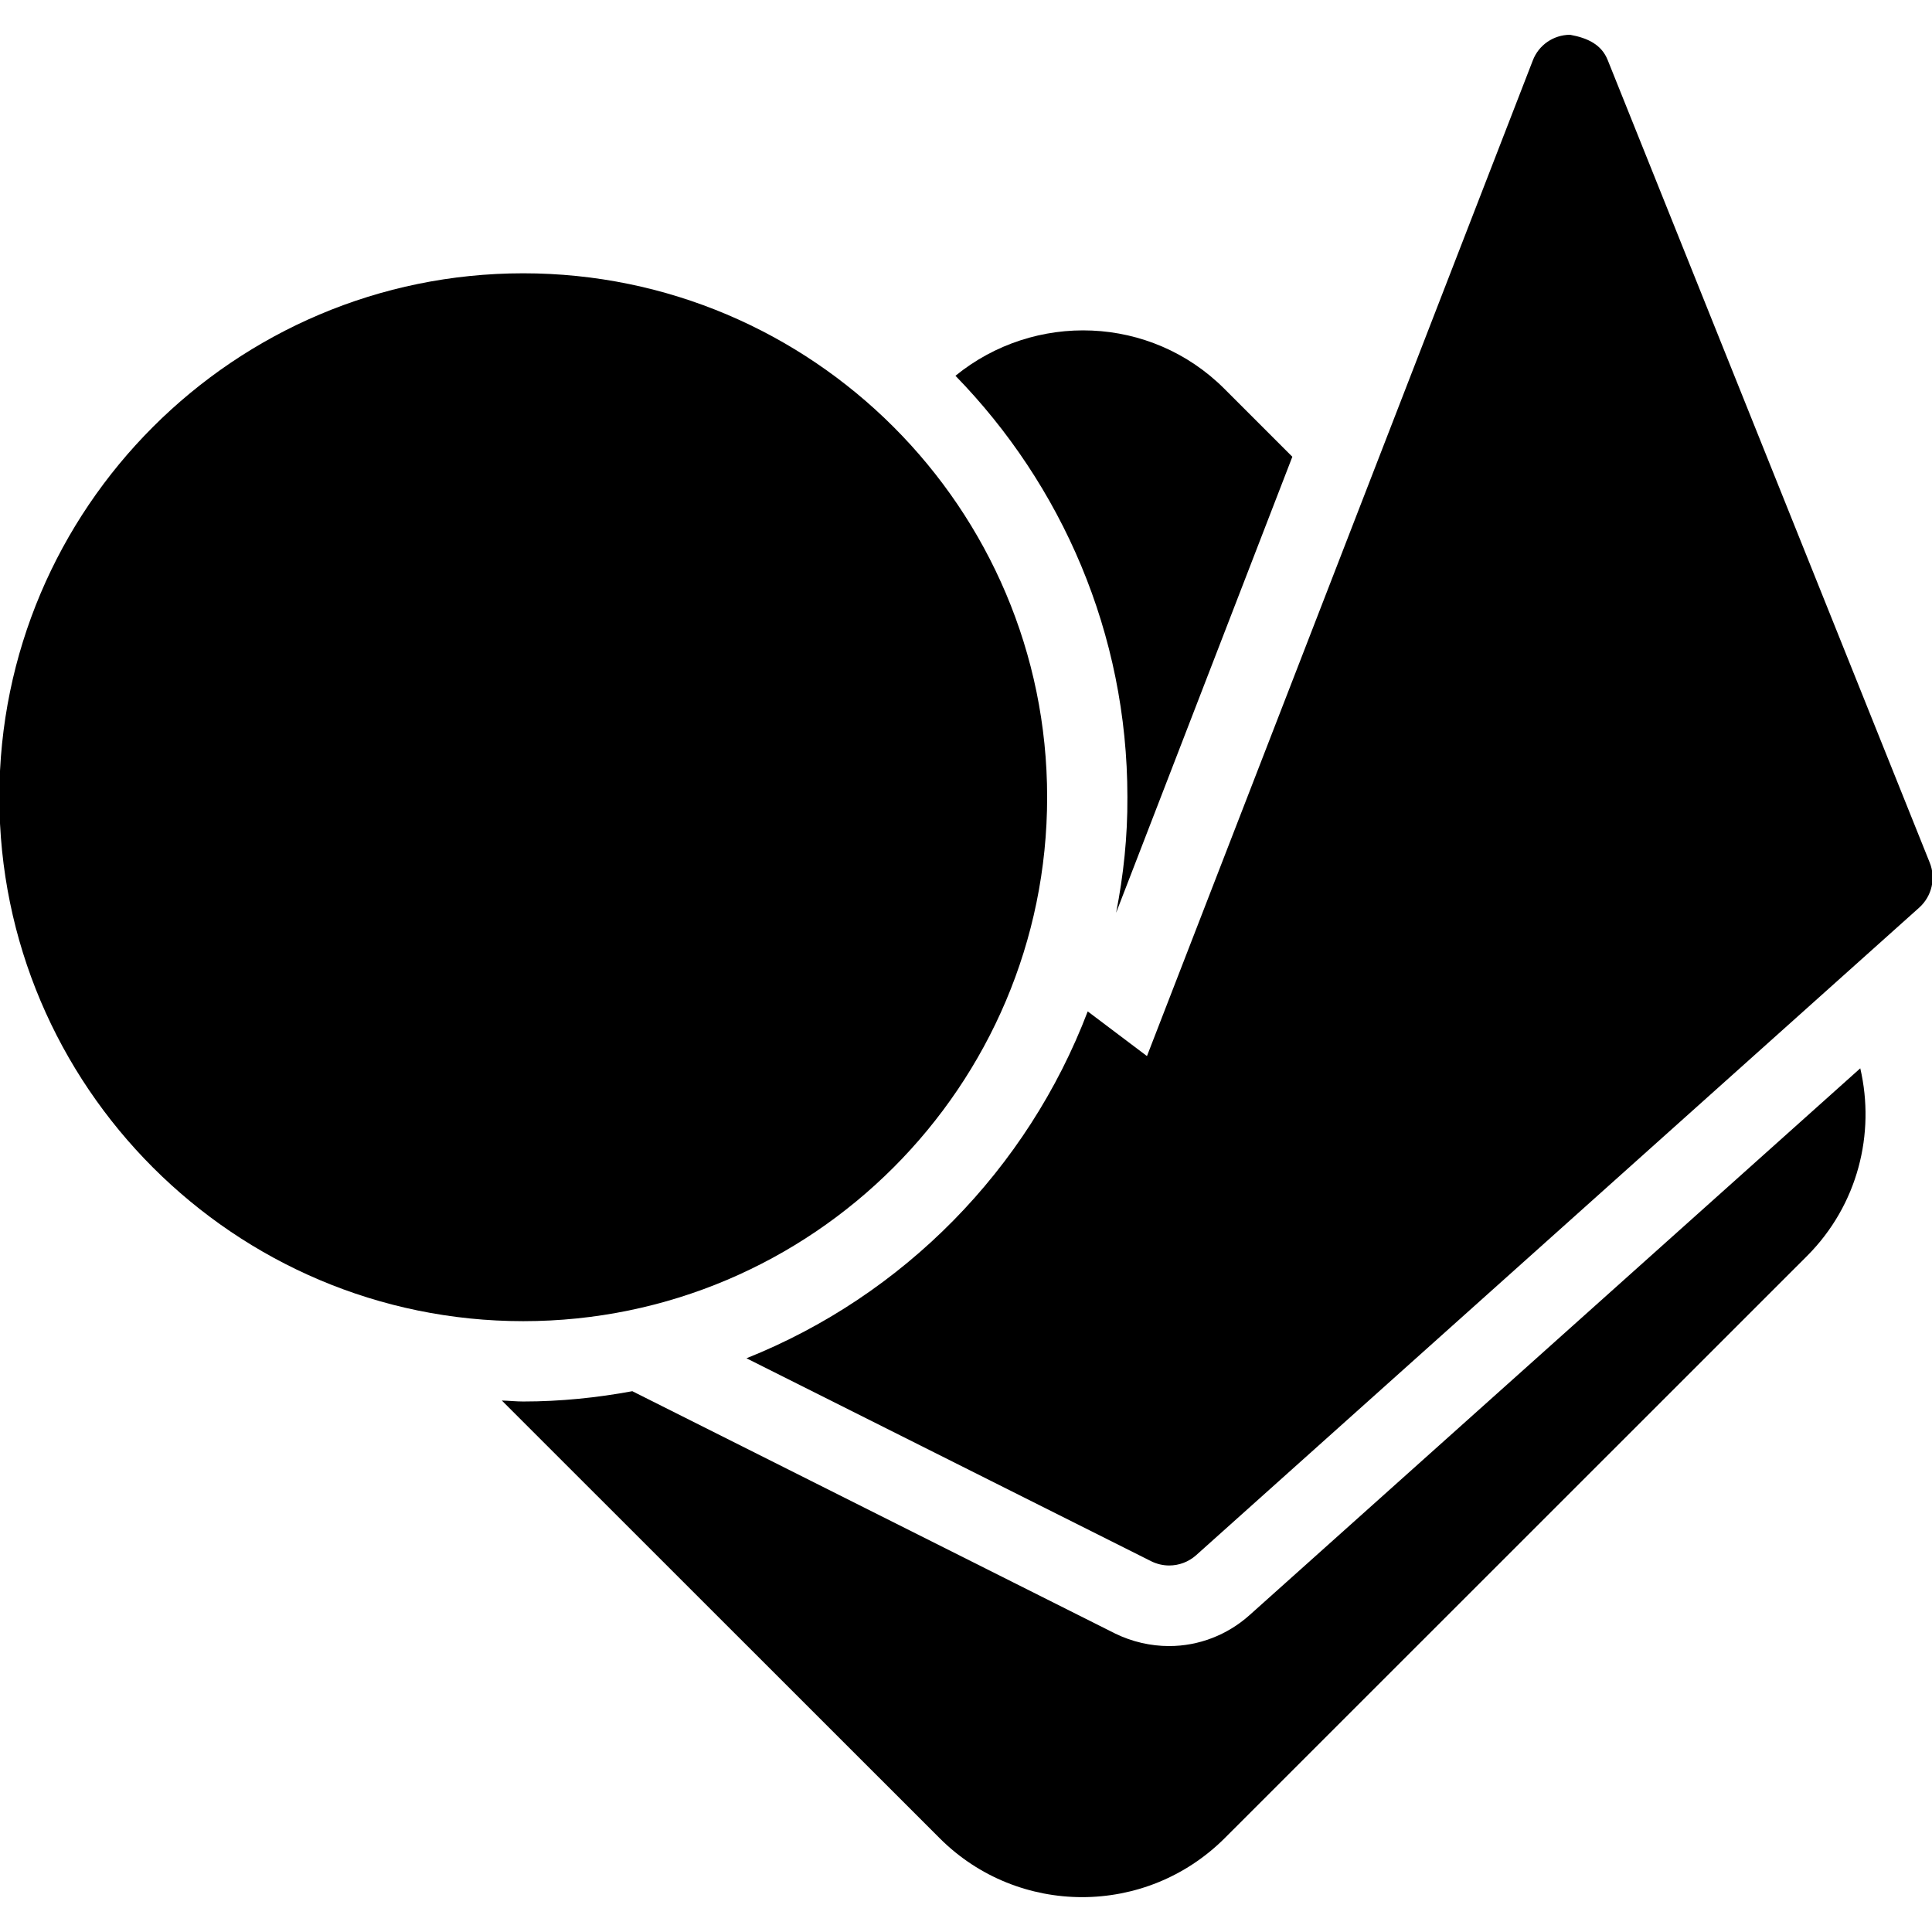
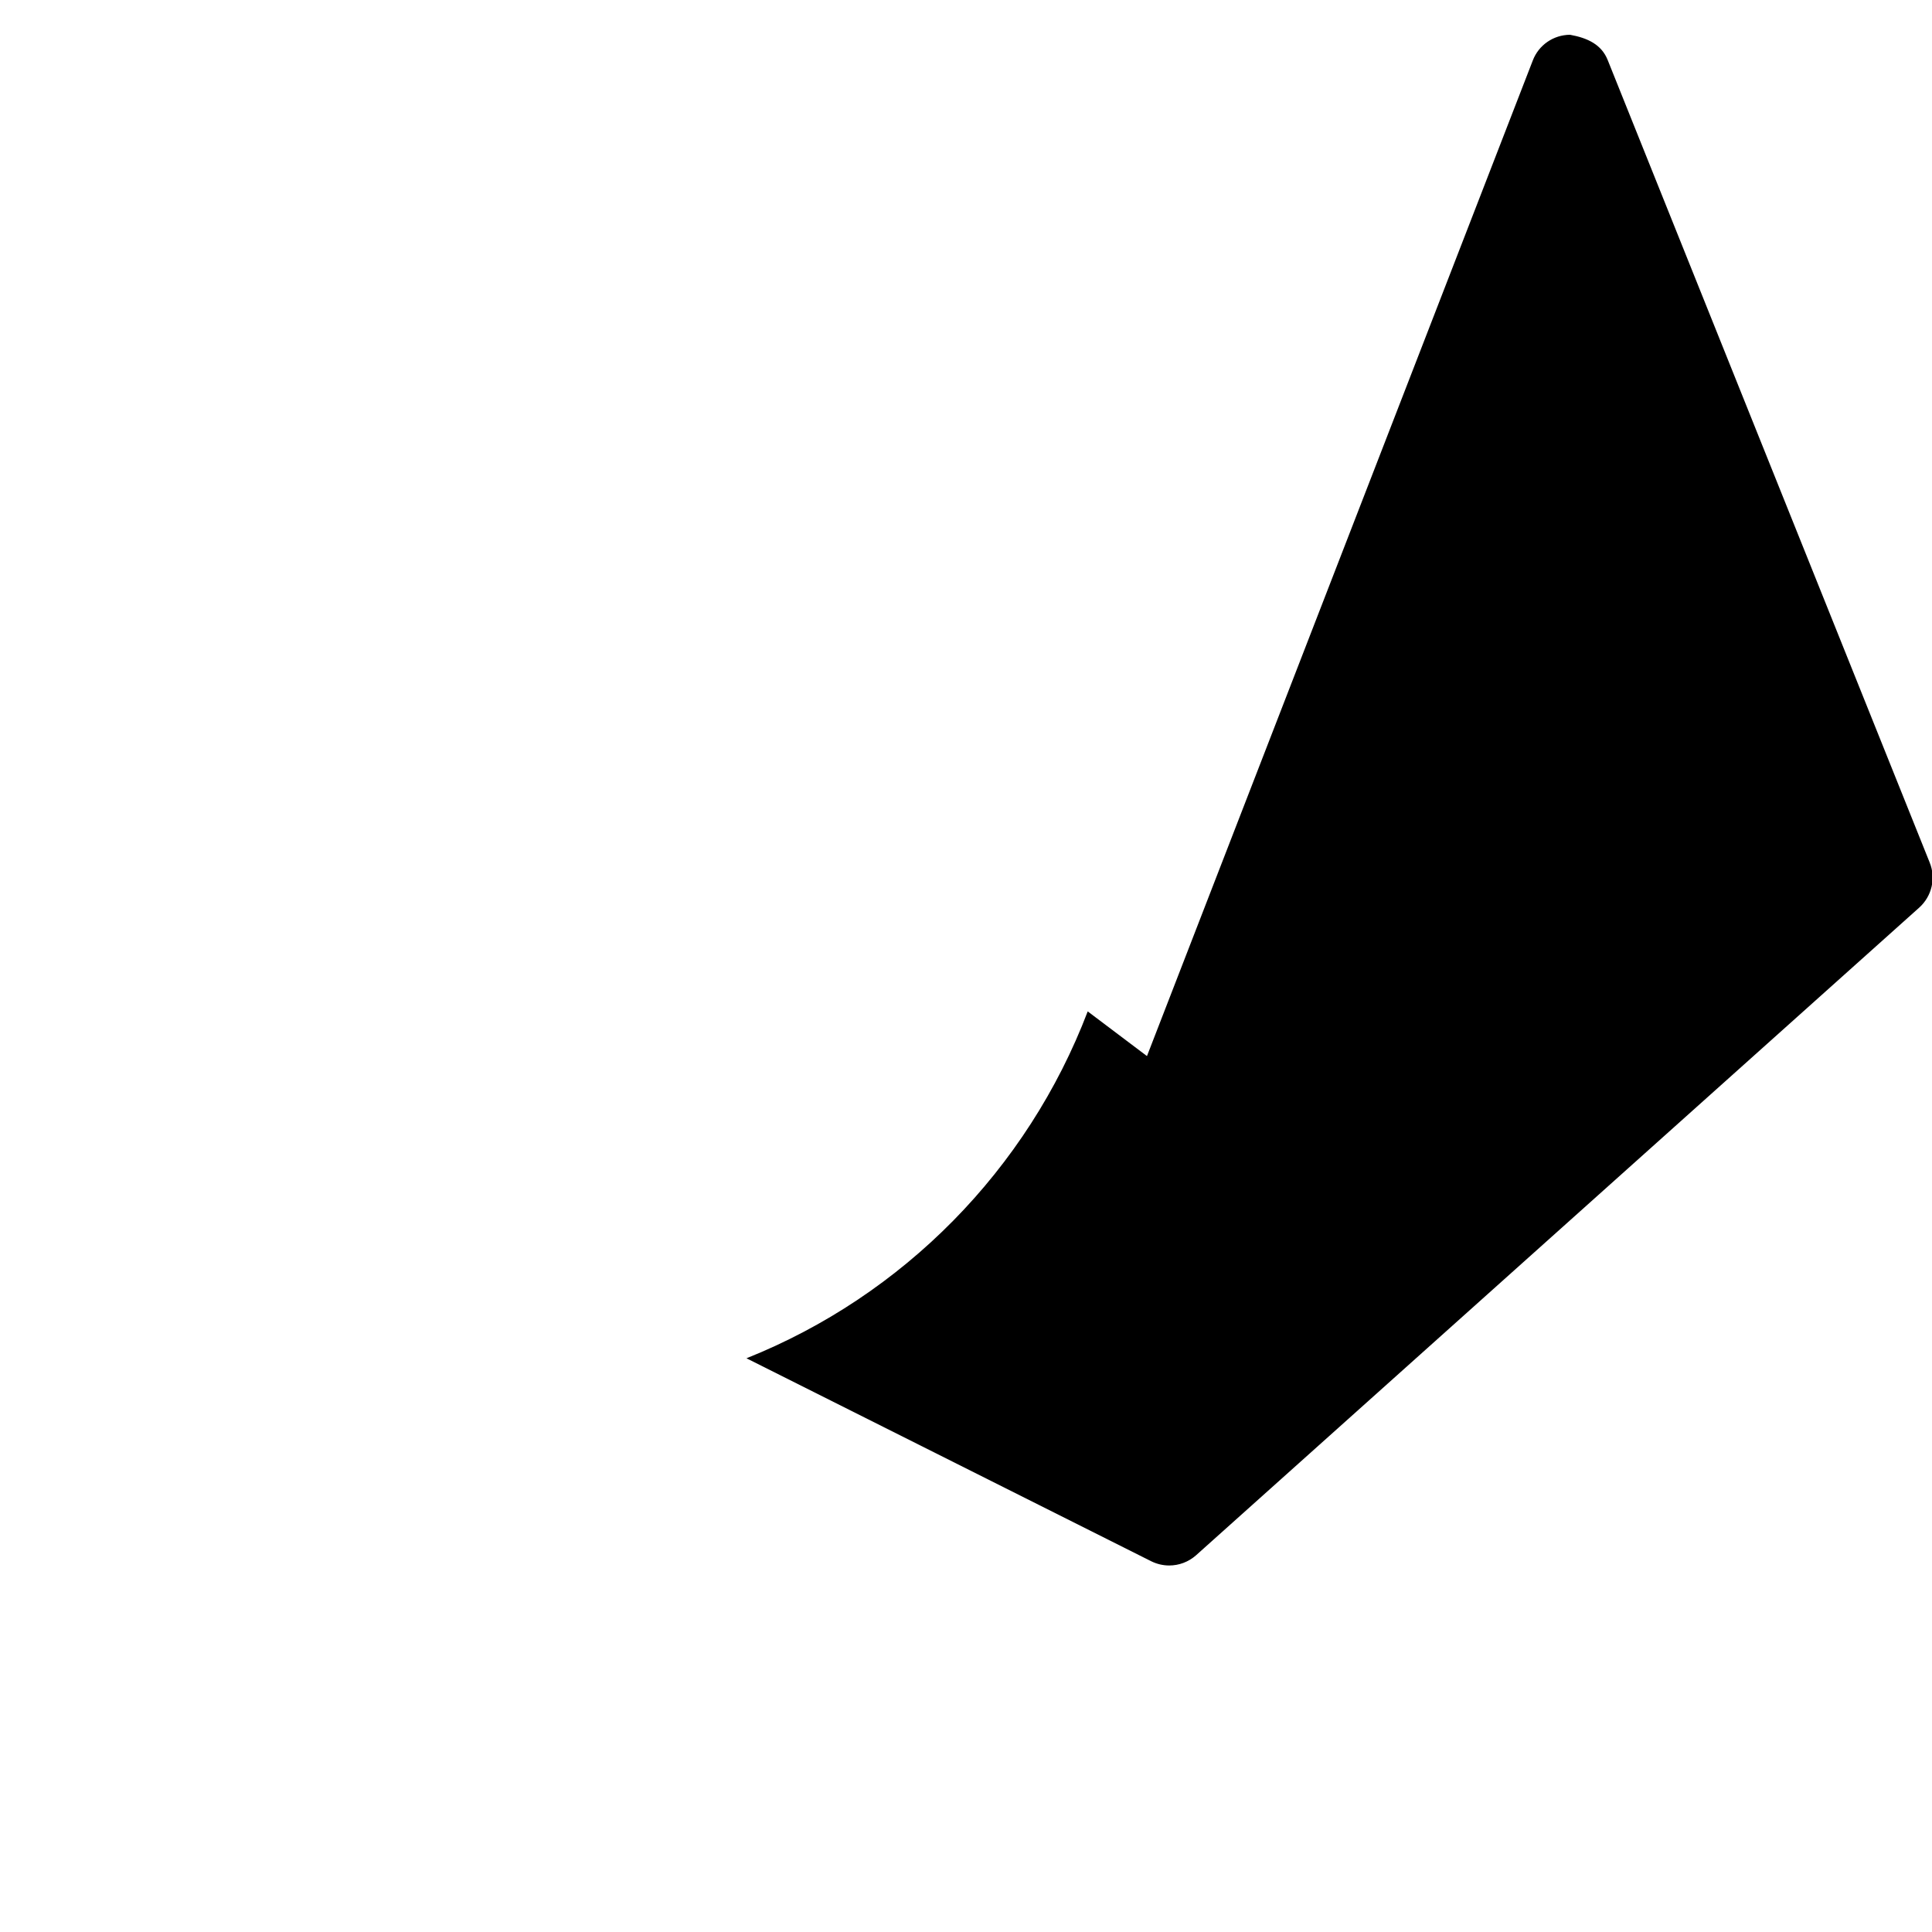
<svg xmlns="http://www.w3.org/2000/svg" height="96" version="1.1" viewBox="0 0 96 96" width="96">
-   <path d="M52.032 39.612c0-14.352-11.676-26.032-26.032-26.032s-26.032 11.68-26.032 26.032c0 14.356 11.676 26.036 26.032 26.036s26.032-11.688 26.032-26.036z" fill="#000000" />
  <path d="M95.884 42.856l-16-39.876c-0.304-0.76-0.984-1.092-1.868-1.252-0.828 0.004-1.56 0.512-1.852 1.276l-19.172 49.472-2.944-2.22c-2.992 7.852-9.168 14.124-16.956 17.236l20.108 10.084c0.284 0.14 0.588 0.212 0.896 0.212 0.484 0 0.956-0.172 1.336-0.508l35.936-32.184c0.624-0.564 0.836-1.46 0.516-2.24z" fill="#000000" />
-   <path d="M55.46 45.352l8.756-22.656-3.384-3.384c-3.656-3.648-9.428-3.836-13.356-0.64 5.276 5.416 8.544 12.796 8.544 20.932 0.012 1.972-0.196 3.892-0.56 5.748z" fill="#000000" />
-   <path d="M62.092 80.252c-1.108 0.992-2.528 1.54-4 1.54-0.916 0-1.836-0.212-2.668-0.616l-24.004-12.048c-1.756 0.324-3.568 0.512-5.42 0.512-0.36 0-0.708-0.040-1.064-0.048l21.764 21.756c1.948 1.944 4.508 2.92 7.072 2.92s5.116-0.976 7.072-2.92l28.952-28.944c2.524-2.532 3.392-6.080 2.64-9.32l-30.344 27.168z" fill="#000000" />
</svg>